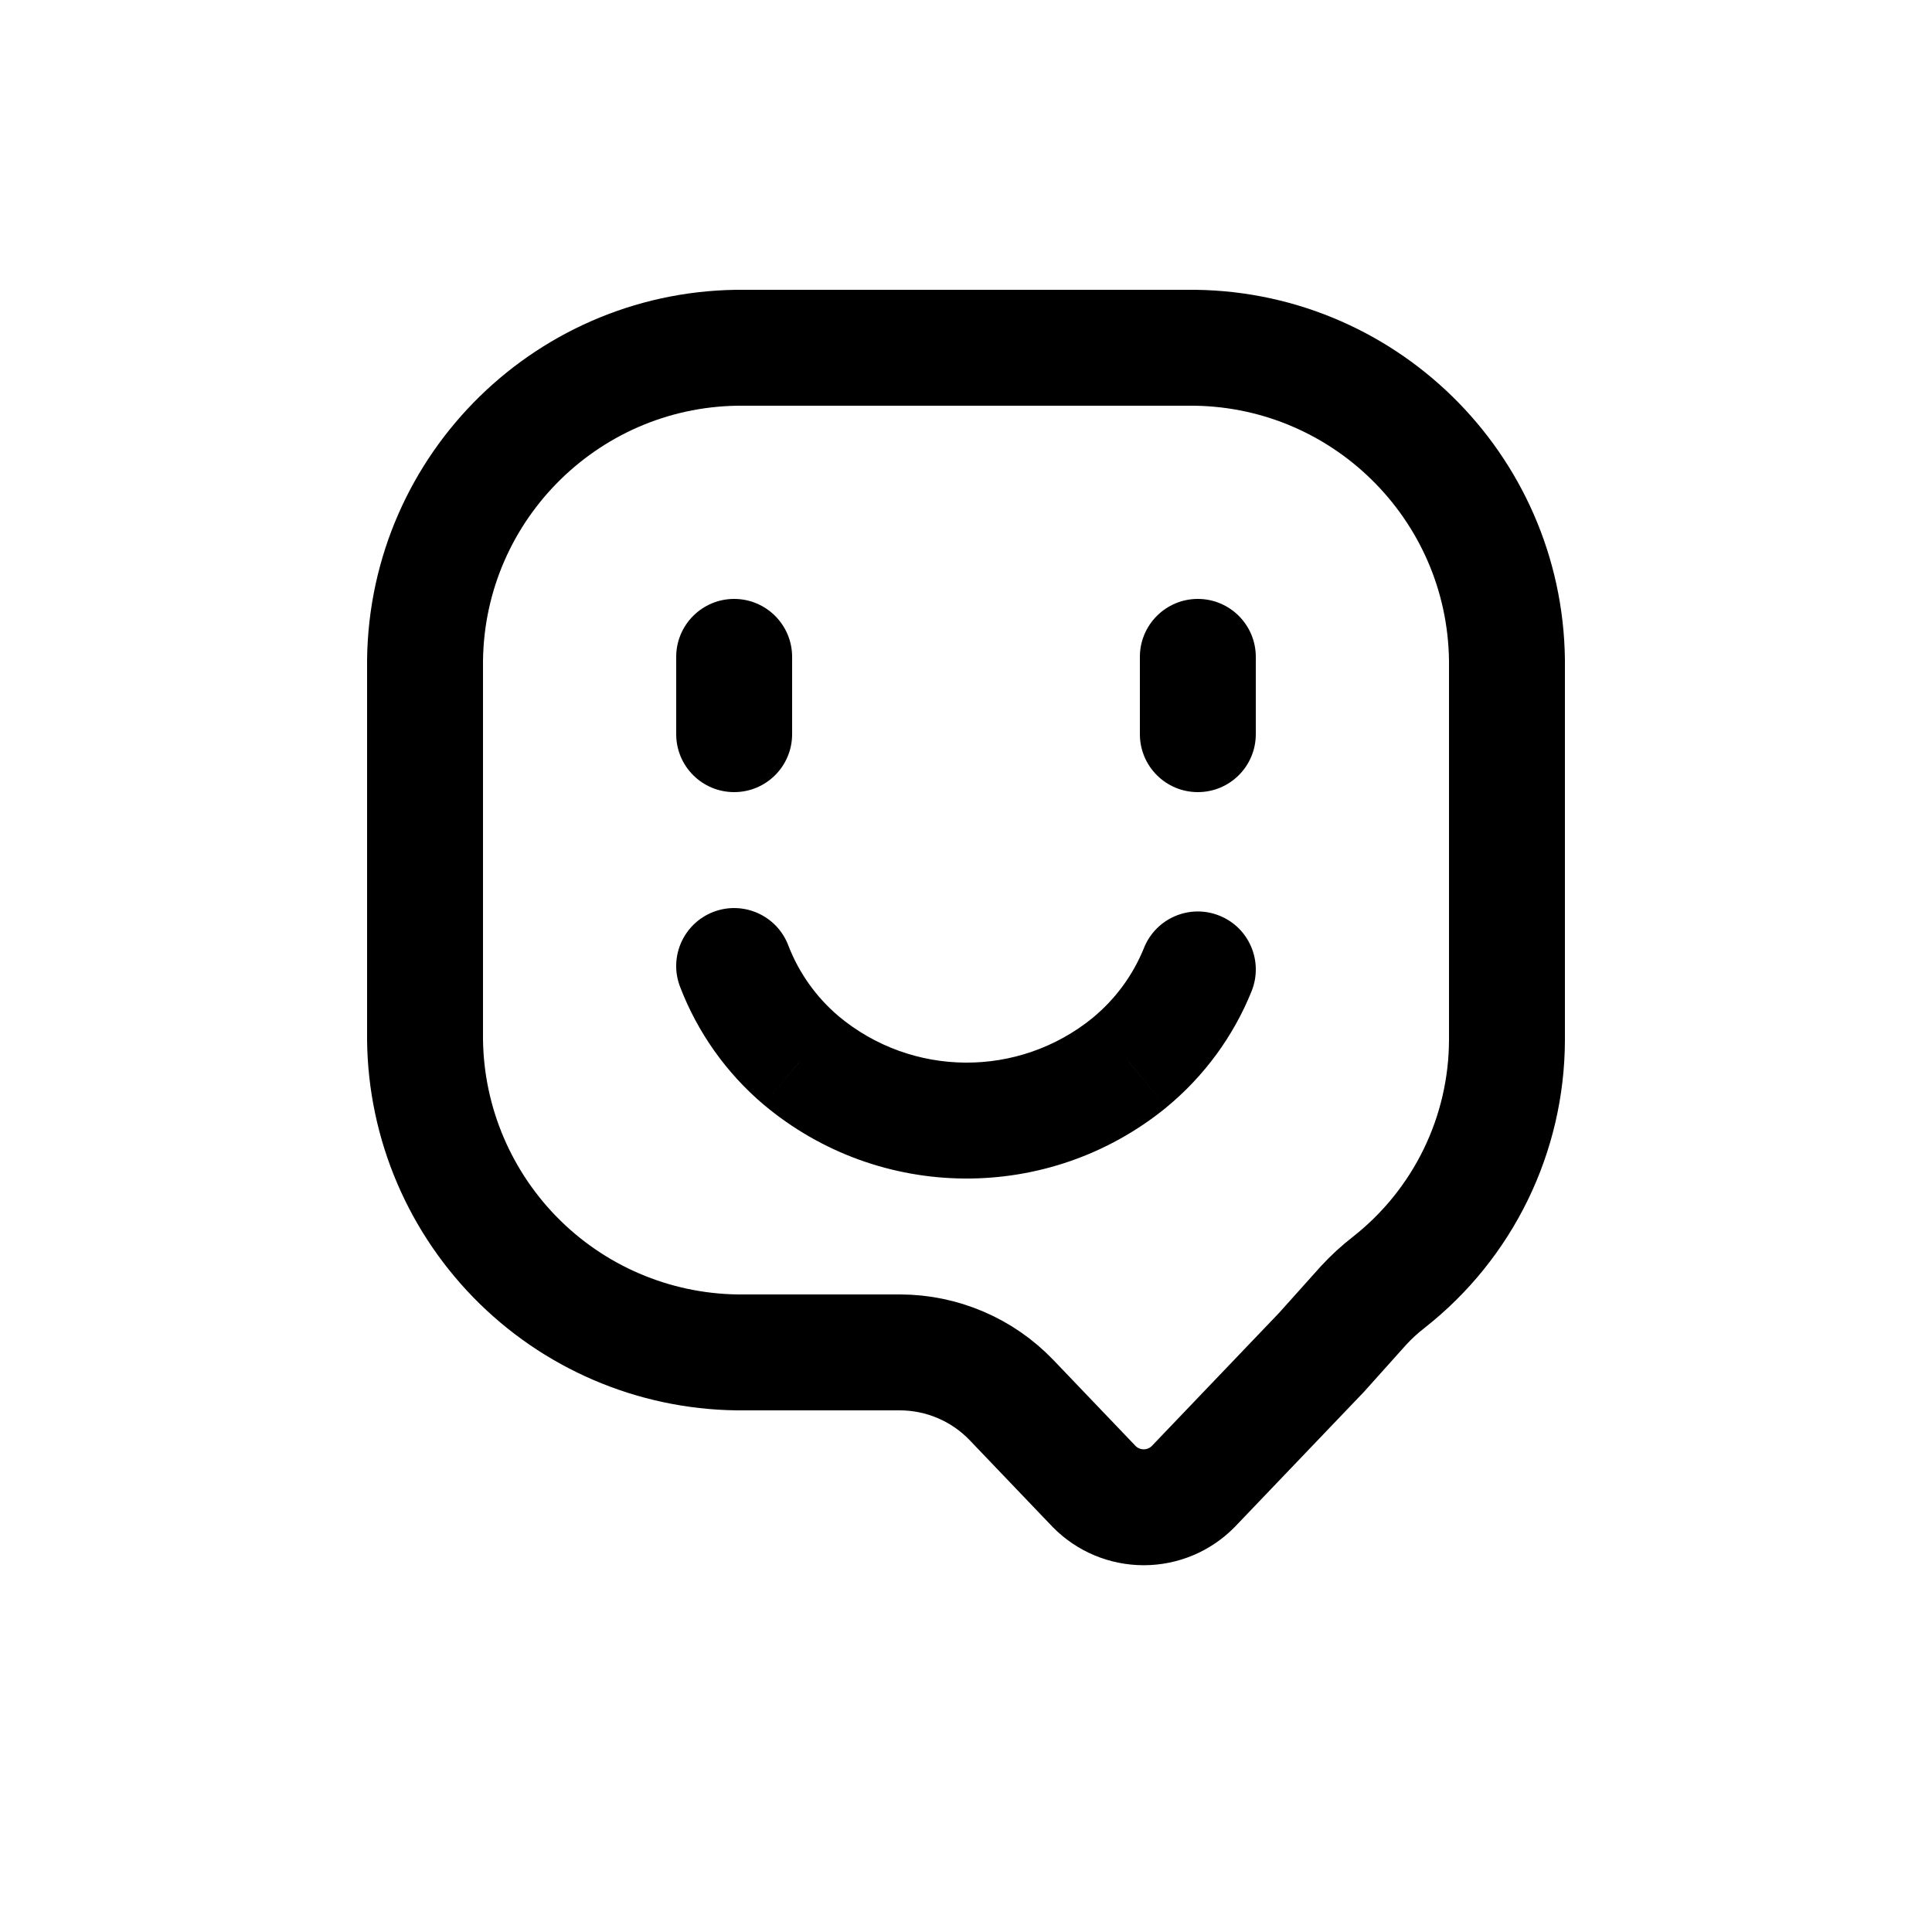
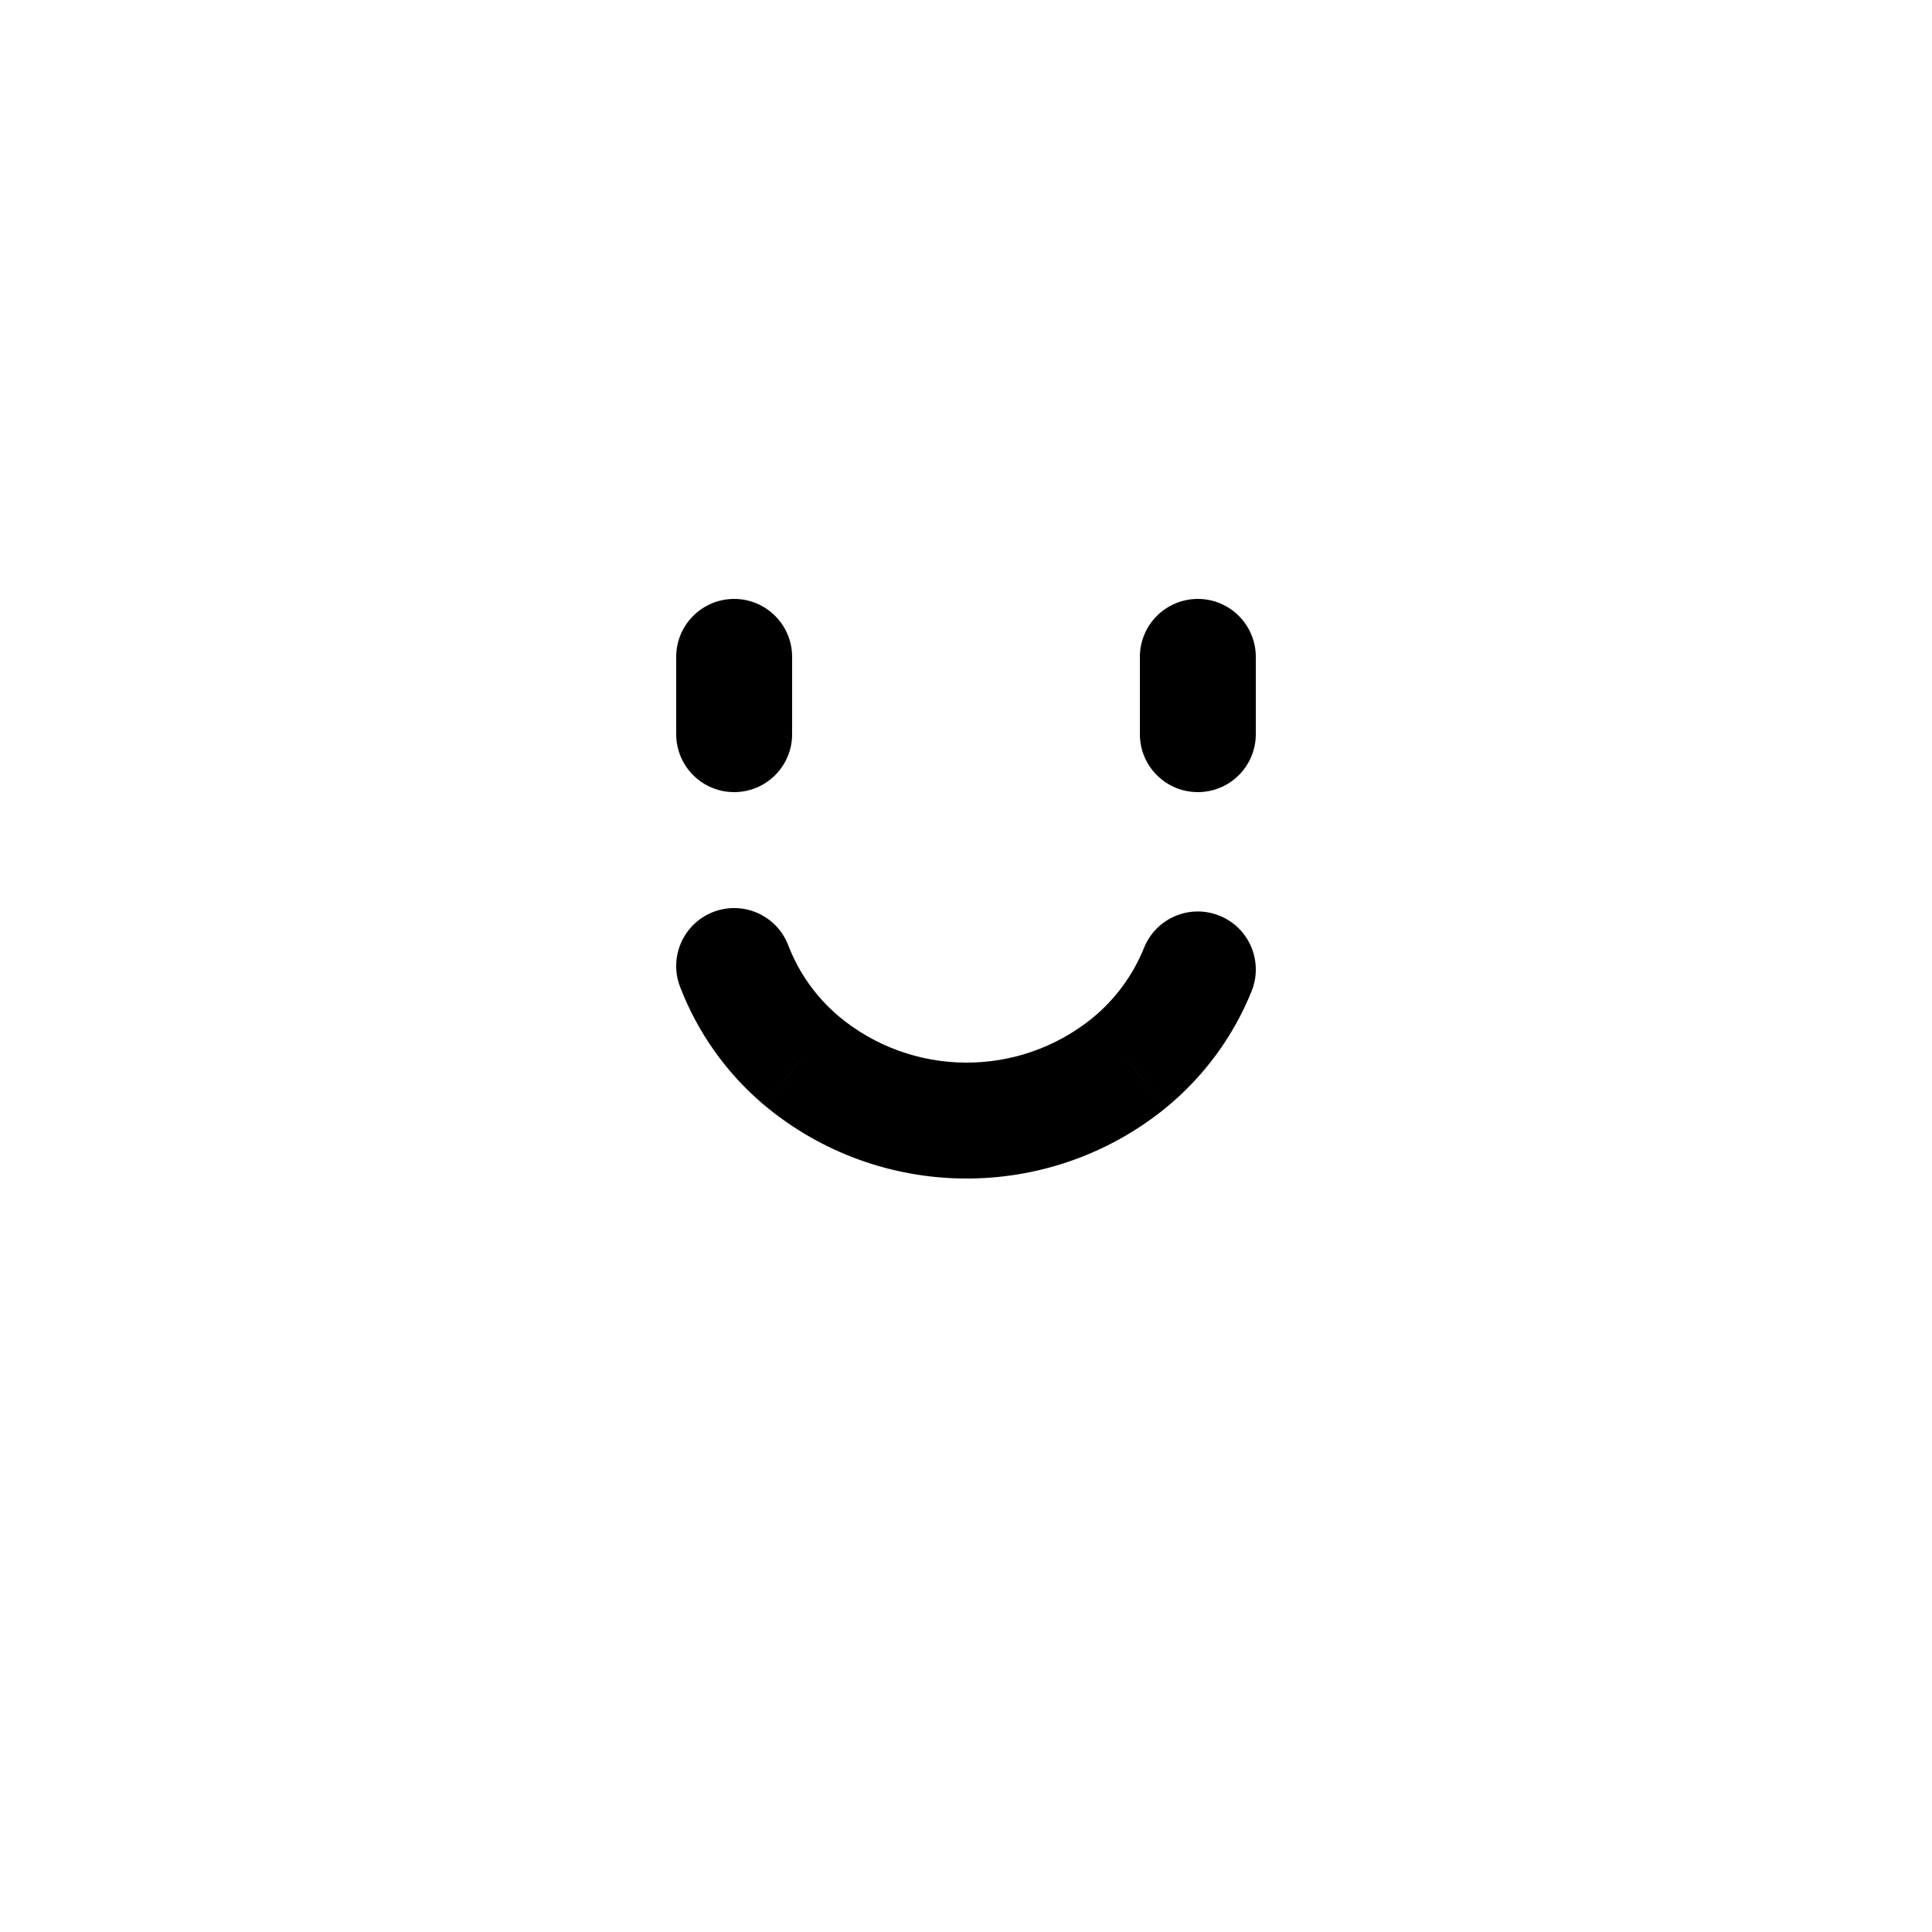
<svg xmlns="http://www.w3.org/2000/svg" width="800px" height="800px" viewBox="0 -0.5 25 25" fill="none">
-   <path fill-rule="evenodd" clip-rule="evenodd" d="M5.5 12.954C5.512 14.04 5.956 15.076 6.732 15.835C7.508 16.594 8.554 17.013 9.64 17H11.646C12.191 17.001 12.713 17.224 13.09 17.618L14.159 18.736C14.328 18.908 14.559 19.004 14.8 19.004C15.04 19.004 15.271 18.908 15.44 18.736L17.1 17L17.645 16.392C17.745 16.283 17.855 16.183 17.972 16.092C18.935 15.335 19.498 14.179 19.5 12.954V8.044C19.473 5.785 17.62 3.974 15.36 4H9.64C7.38 3.974 5.527 5.785 5.5 8.044V12.954Z" stroke="#000000" stroke-width="1.5" stroke-linecap="round" stroke-linejoin="round" />
  <path d="M16.196 12.325C16.35 11.94 16.164 11.503 15.78 11.349C15.396 11.194 14.959 11.38 14.804 11.764L16.196 12.325ZM14.616 13.25L15.09 13.832L15.093 13.829L14.616 13.25ZM10.364 13.219L9.878 13.791L9.882 13.794L10.364 13.219ZM10.2 11.732C10.052 11.345 9.618 11.152 9.231 11.3C8.845 11.449 8.651 11.882 8.8 12.269L10.2 11.732ZM10.25 8C10.25 7.586 9.914 7.25 9.5 7.25C9.086 7.25 8.75 7.586 8.75 8H10.25ZM8.75 9C8.75 9.415 9.086 9.75 9.5 9.75C9.914 9.75 10.25 9.415 10.25 9H8.75ZM16.25 8C16.25 7.586 15.914 7.25 15.5 7.25C15.086 7.25 14.75 7.586 14.75 8H16.25ZM14.75 9C14.75 9.415 15.086 9.75 15.5 9.75C15.914 9.75 16.25 9.415 16.25 9H14.75ZM14.804 11.764C14.662 12.117 14.433 12.429 14.139 12.671L15.093 13.829C15.58 13.428 15.96 12.911 16.196 12.325L14.804 11.764ZM14.142 12.669C13.18 13.453 11.797 13.443 10.846 12.645L9.882 13.794C11.384 15.055 13.57 15.07 15.09 13.832L14.142 12.669ZM10.85 12.648C10.56 12.402 10.336 12.086 10.2 11.732L8.8 12.269C9.026 12.859 9.397 13.382 9.878 13.791L10.85 12.648ZM8.75 8V9H10.25V8H8.75ZM14.75 8V9H16.25V8H14.75Z" fill="#000000" />
</svg>